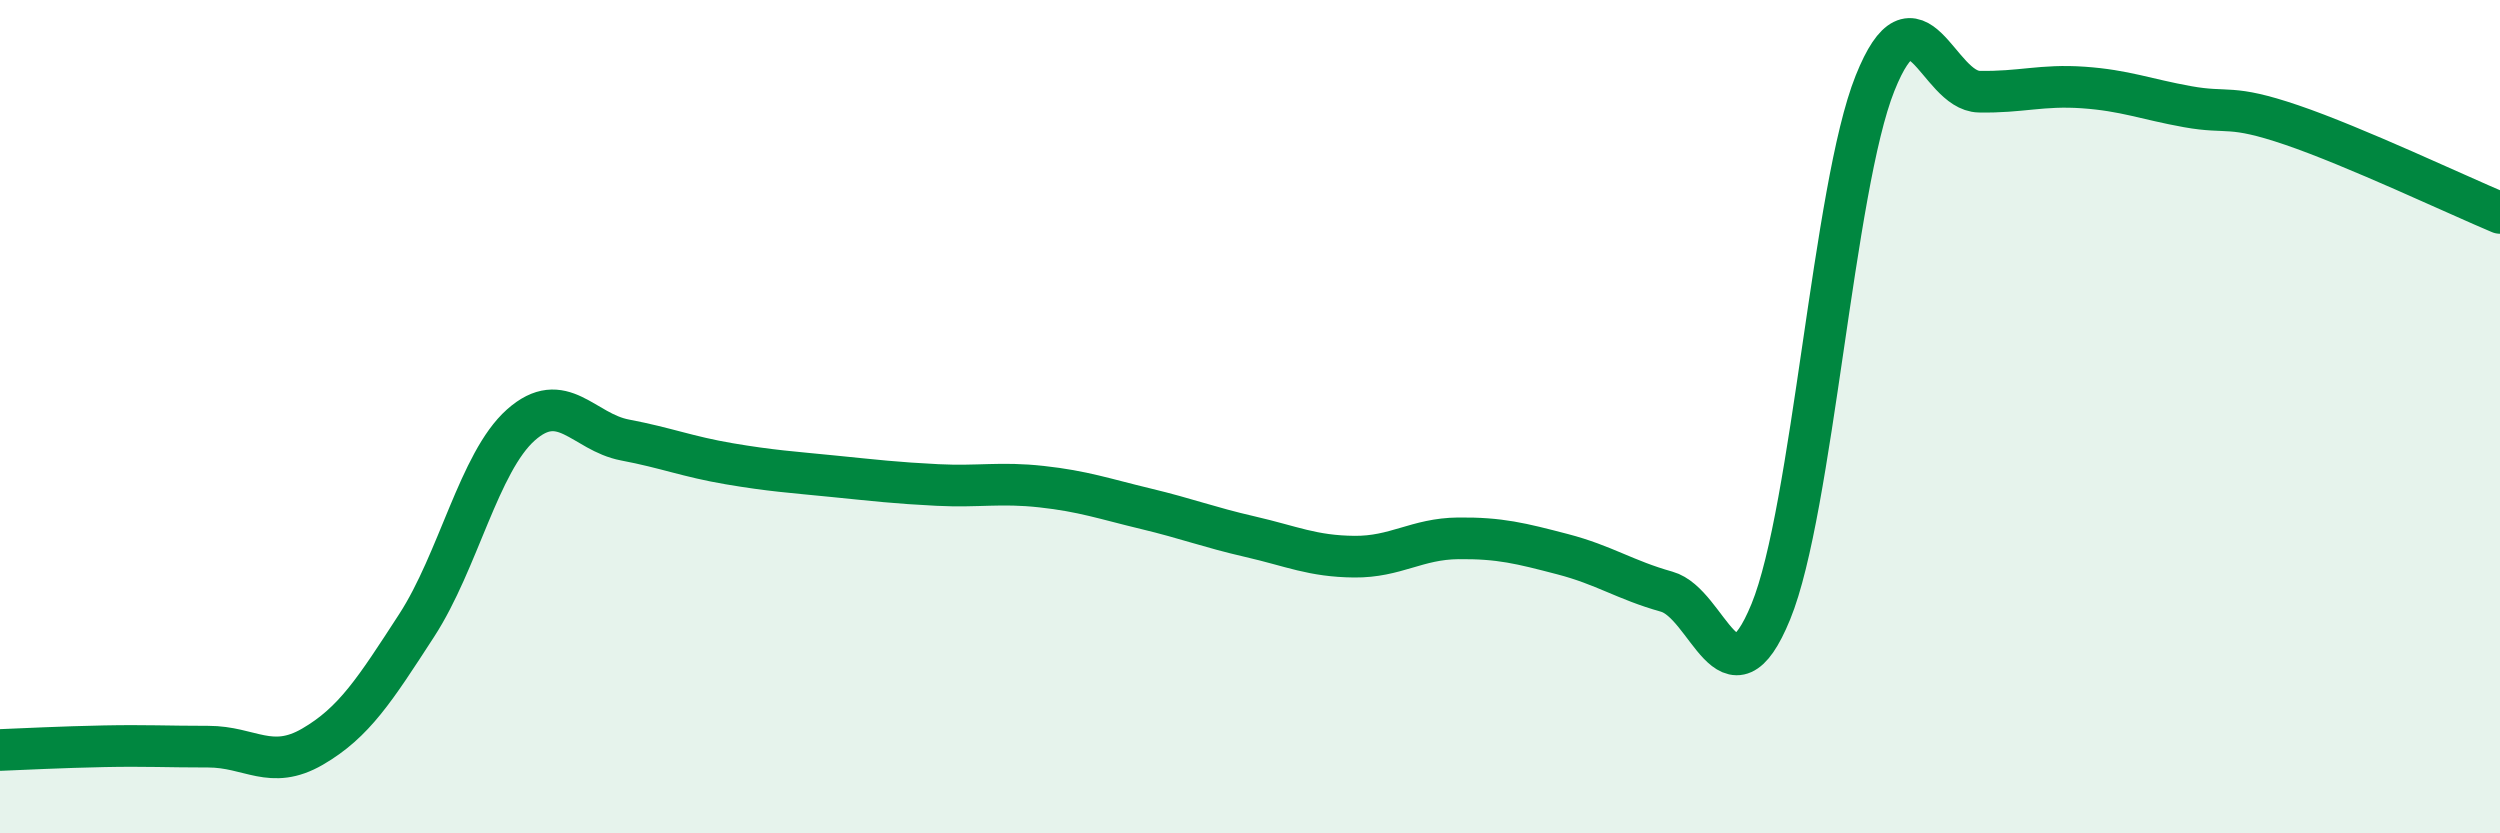
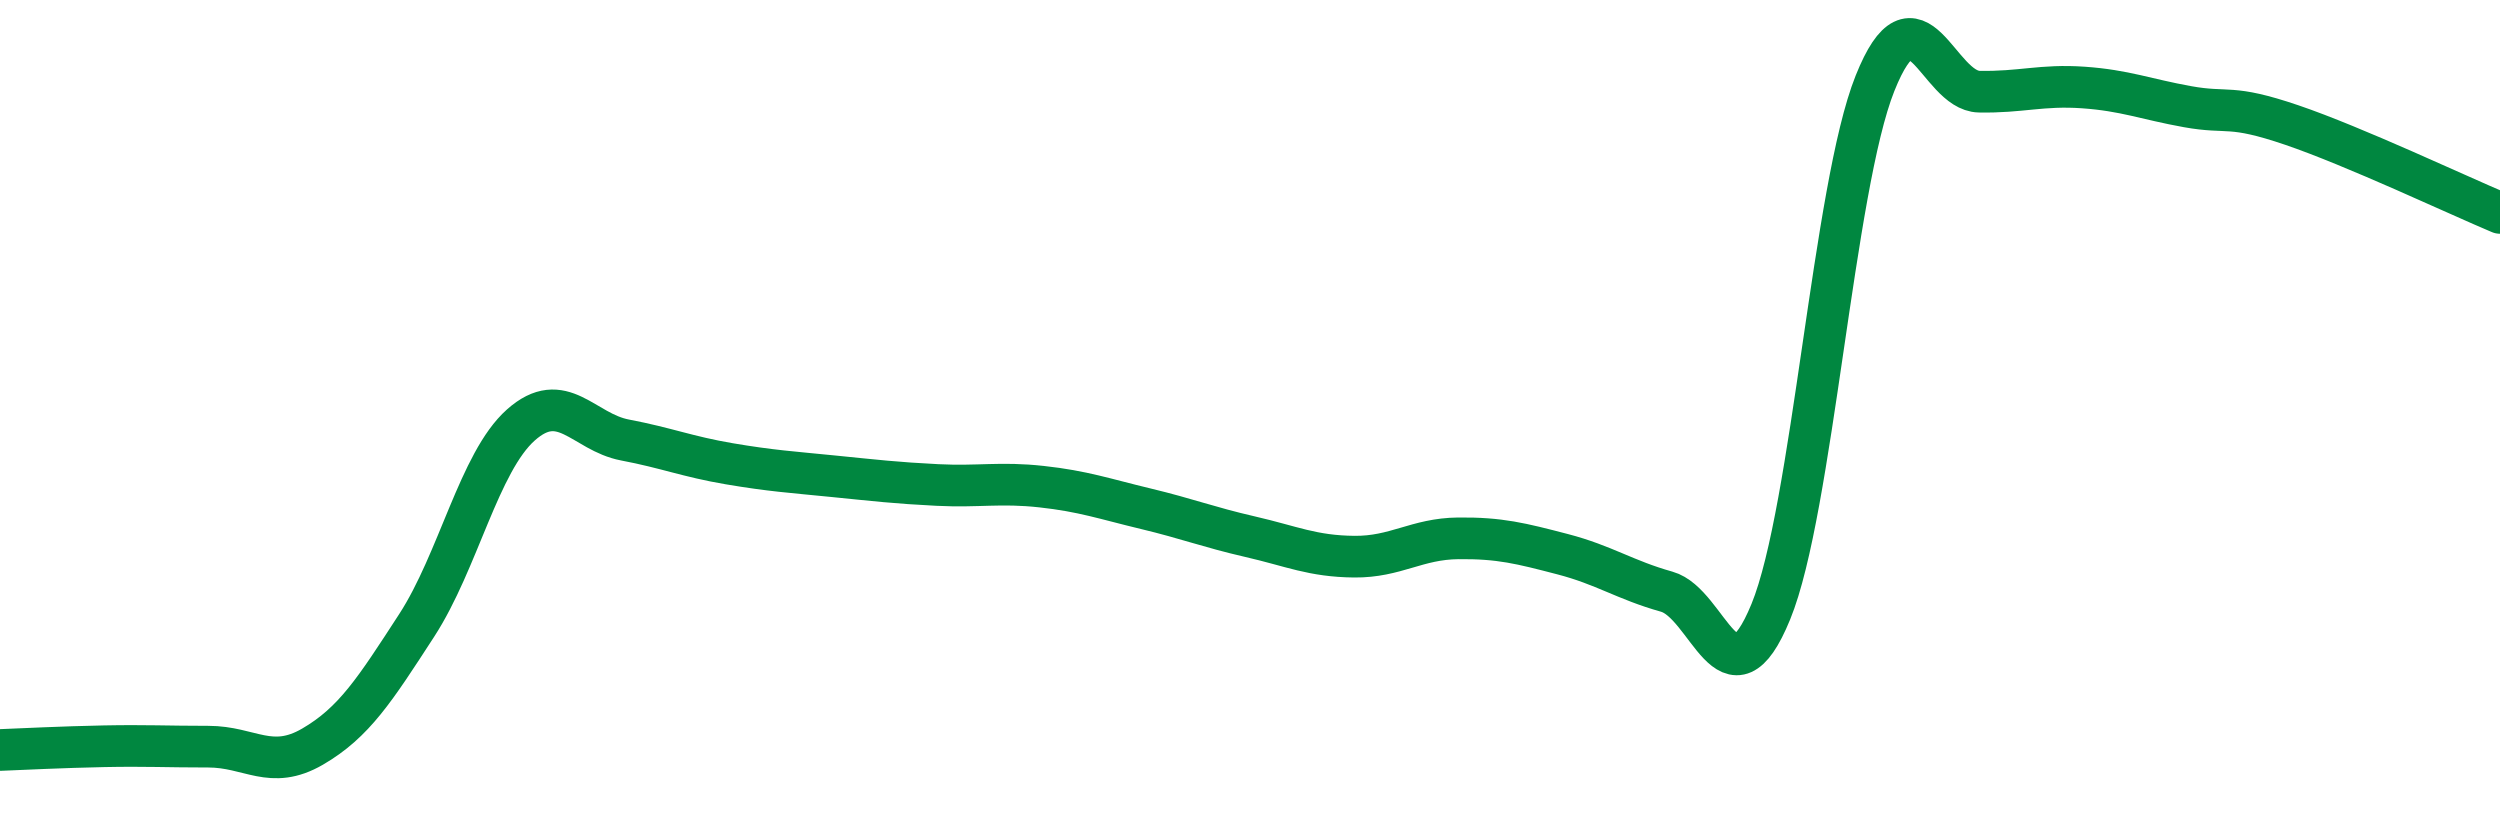
<svg xmlns="http://www.w3.org/2000/svg" width="60" height="20" viewBox="0 0 60 20">
-   <path d="M 0,18 C 0.5,17.98 1.5,17.93 2.5,17.91 C 3.5,17.89 4,17.92 5,17.92 C 6,17.92 6.5,18.5 7.5,17.92 C 8.5,17.34 9,16.55 10,15.01 C 11,13.47 11.5,11.09 12.5,10.2 C 13.5,9.31 14,10.37 15,10.56 C 16,10.75 16.5,10.96 17.5,11.13 C 18.5,11.3 19,11.33 20,11.43 C 21,11.53 21.5,11.59 22.5,11.64 C 23.5,11.69 24,11.57 25,11.68 C 26,11.79 26.5,11.97 27.5,12.21 C 28.5,12.45 29,12.65 30,12.88 C 31,13.11 31.5,13.35 32.5,13.36 C 33.5,13.37 34,12.93 35,12.92 C 36,12.91 36.5,13.04 37.5,13.3 C 38.5,13.56 39,13.92 40,14.2 C 41,14.48 41.5,17.12 42.5,14.68 C 43.5,12.24 44,4.5 45,2 C 46,-0.5 46.5,2.18 47.5,2.2 C 48.5,2.22 49,2.03 50,2.1 C 51,2.17 51.5,2.38 52.5,2.56 C 53.5,2.74 53.5,2.49 55,3 C 56.5,3.51 59,4.69 60,5.11L60 20L0 20Z" fill="#008740" opacity="0.1" stroke-linecap="round" stroke-linejoin="round" />
  <path d="M 0,18 C 0.5,17.98 1.5,17.93 2.5,17.91 C 3.5,17.89 4,17.92 5,17.92 C 6,17.92 6.5,18.5 7.5,17.92 C 8.5,17.34 9,16.55 10,15.01 C 11,13.47 11.5,11.09 12.5,10.2 C 13.5,9.31 14,10.37 15,10.56 C 16,10.75 16.5,10.96 17.5,11.13 C 18.5,11.3 19,11.33 20,11.43 C 21,11.53 21.5,11.59 22.5,11.64 C 23.5,11.69 24,11.57 25,11.68 C 26,11.79 26.5,11.97 27.5,12.21 C 28.5,12.45 29,12.65 30,12.88 C 31,13.11 31.5,13.35 32.5,13.36 C 33.5,13.37 34,12.93 35,12.92 C 36,12.91 36.5,13.04 37.5,13.3 C 38.5,13.56 39,13.92 40,14.2 C 41,14.48 41.5,17.12 42.5,14.68 C 43.5,12.24 44,4.5 45,2 C 46,-0.5 46.5,2.18 47.5,2.2 C 48.5,2.22 49,2.03 50,2.1 C 51,2.17 51.5,2.38 52.5,2.56 C 53.5,2.74 53.5,2.49 55,3 C 56.5,3.51 59,4.69 60,5.11" stroke="#008740" stroke-width="1" fill="none" stroke-linecap="round" stroke-linejoin="round" />
</svg>